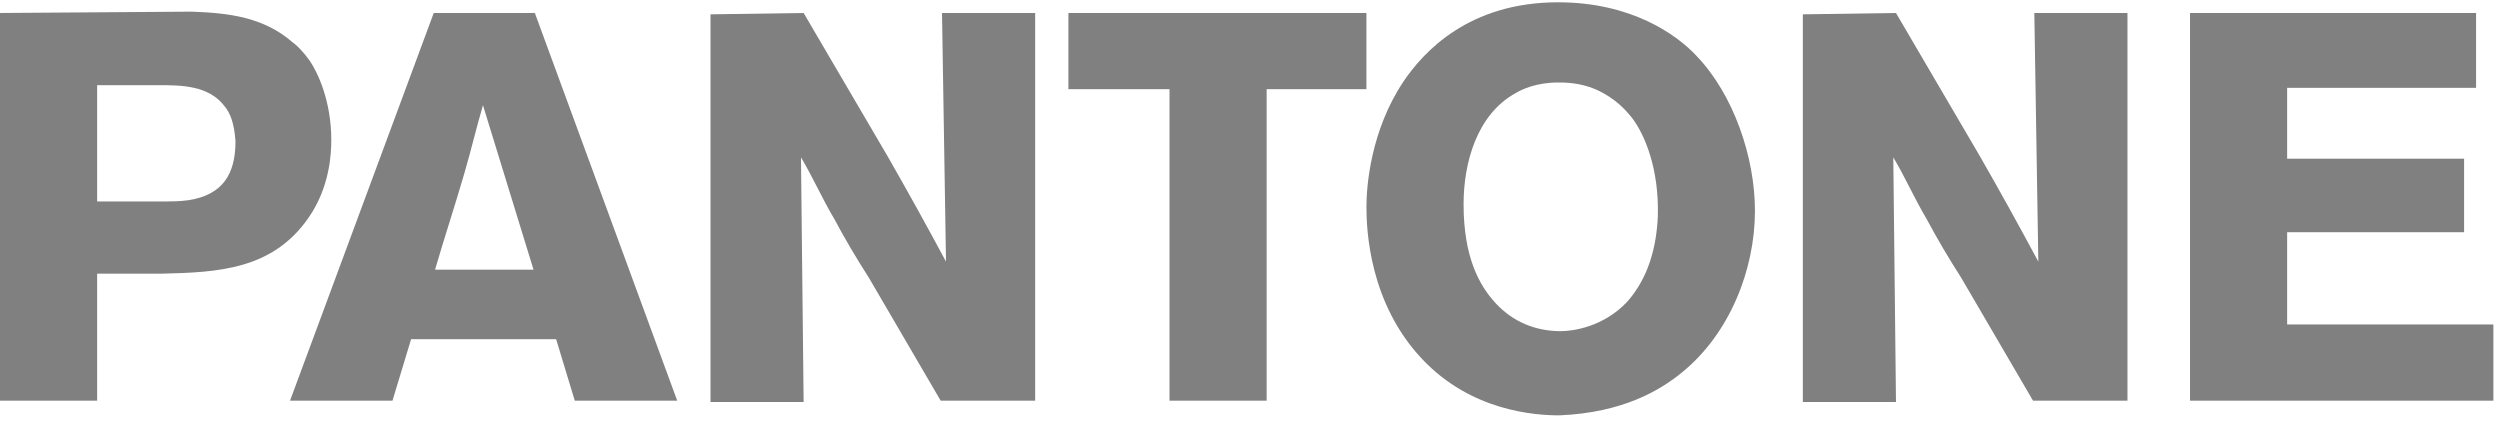
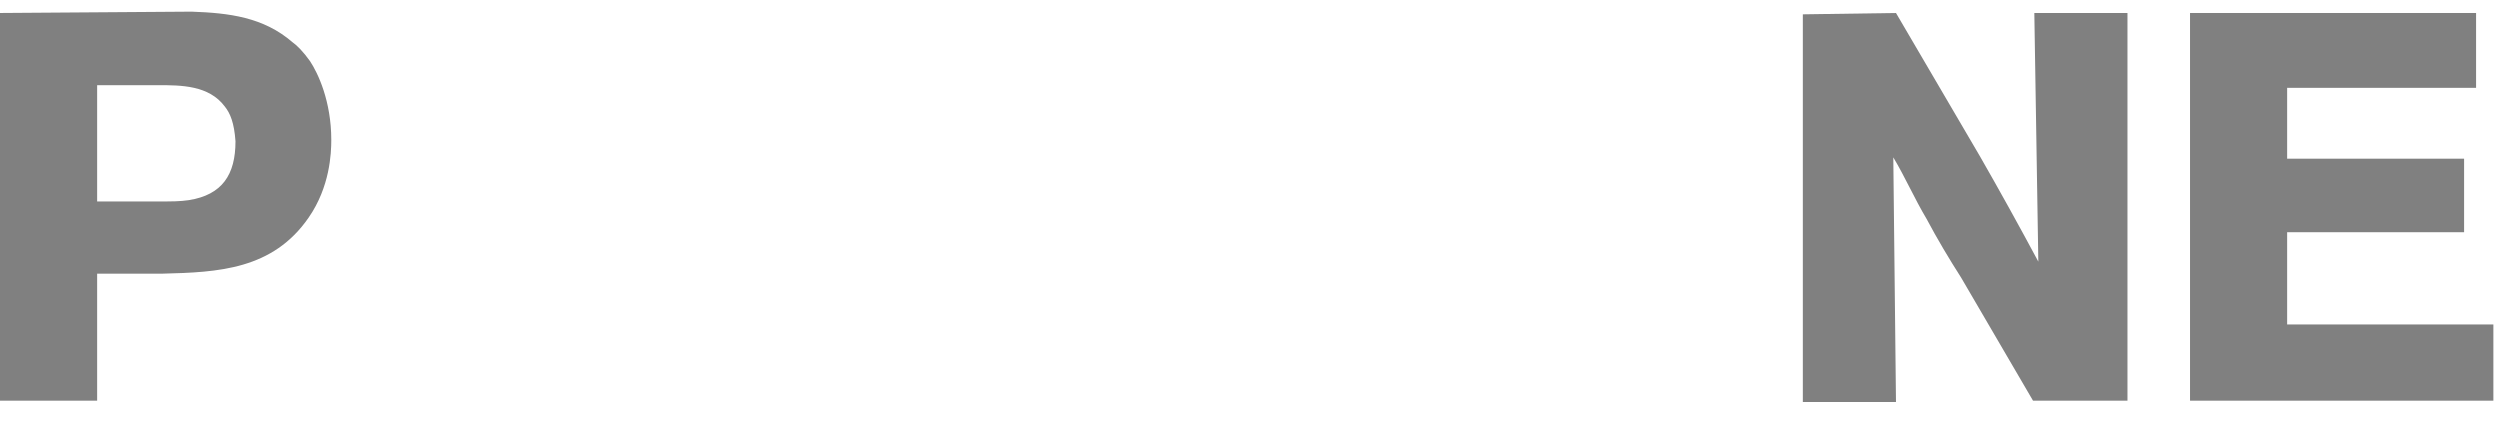
<svg xmlns="http://www.w3.org/2000/svg" width="97" height="17" viewBox="0 0 97 17" fill="none">
  <path d="M3.769 3.305H6.143C7.021 3.305 8.105 3.305 8.724 4.135C8.931 4.394 9.086 4.757 9.137 5.483C9.137 6.78 8.621 7.558 7.331 7.765C6.969 7.817 6.711 7.817 6.04 7.817H3.769V3.305ZM0 0.504V15.546H3.769V10.618H6.298C8.466 10.566 10.583 10.463 11.977 8.44C12.803 7.247 12.854 5.95 12.854 5.431C12.854 3.927 12.338 2.838 12.028 2.371C11.77 2.008 11.512 1.749 11.357 1.645C10.222 0.659 8.879 0.504 7.434 0.452L0 0.504Z" fill="#808080" />
-   <path d="M16.88 10.463C17.242 9.218 17.655 7.973 18.016 6.728C18.274 5.846 18.481 4.964 18.739 4.083L20.701 10.463H16.88ZM20.752 0.504H16.829L11.253 15.546H15.228L15.951 13.16H21.578L22.301 15.546H26.276L20.752 0.504Z" fill="#808080" />
-   <path d="M31.181 0.504L34.434 6.054C35.208 7.402 35.982 8.803 36.705 10.151L36.55 0.504H40.164V15.546H36.498L33.711 10.774C33.246 10.048 32.782 9.27 32.369 8.492C31.904 7.713 31.543 6.884 31.078 6.106L31.181 15.598H27.568V0.556L31.181 0.504Z" fill="#808080" />
-   <path d="M53.017 0.504V3.46H49.146V15.546H45.377V3.46H41.454V0.504H53.017Z" fill="#808080" />
-   <path d="M64.324 8.388C64.272 9.581 63.962 10.774 63.136 11.708C62.207 12.693 61.02 12.849 60.555 12.849C59.574 12.849 58.697 12.486 58.026 11.759C57.406 11.085 56.787 9.996 56.787 7.921C56.787 6.313 57.303 4.446 58.8 3.616C59.058 3.46 59.626 3.201 60.452 3.201C60.71 3.201 61.278 3.201 61.897 3.46C62.723 3.823 63.136 4.342 63.343 4.601C63.807 5.224 64.375 6.521 64.324 8.388ZM65.253 14.457C67.111 12.952 68.092 10.463 68.092 8.18C68.092 6.106 67.266 3.668 65.821 2.164C65.046 1.334 63.291 0.089 60.452 0.089C56.993 0.089 55.238 2.008 54.464 3.149C53.173 5.068 53.018 7.247 53.018 8.025C53.018 8.907 53.121 11.759 55.186 13.938C57.096 15.961 59.574 16.116 60.504 16.116C62.981 16.013 64.427 15.131 65.253 14.457Z" fill="#808080" />
  <path d="M73.564 0.504L76.816 6.054C77.59 7.402 78.365 8.803 79.087 10.151L78.932 0.504H82.546V15.546H78.881L76.093 10.774C75.629 10.048 75.164 9.27 74.751 8.492C74.286 7.713 73.925 6.884 73.46 6.106L73.564 15.598H69.95V0.556L73.564 0.504Z" fill="#808080" />
  <path d="M96.072 0.504V3.408H88.741V6.157H95.607V9.01H88.741V12.589H96.743V15.546H84.973V0.504H96.072Z" fill="#808080" />
</svg>